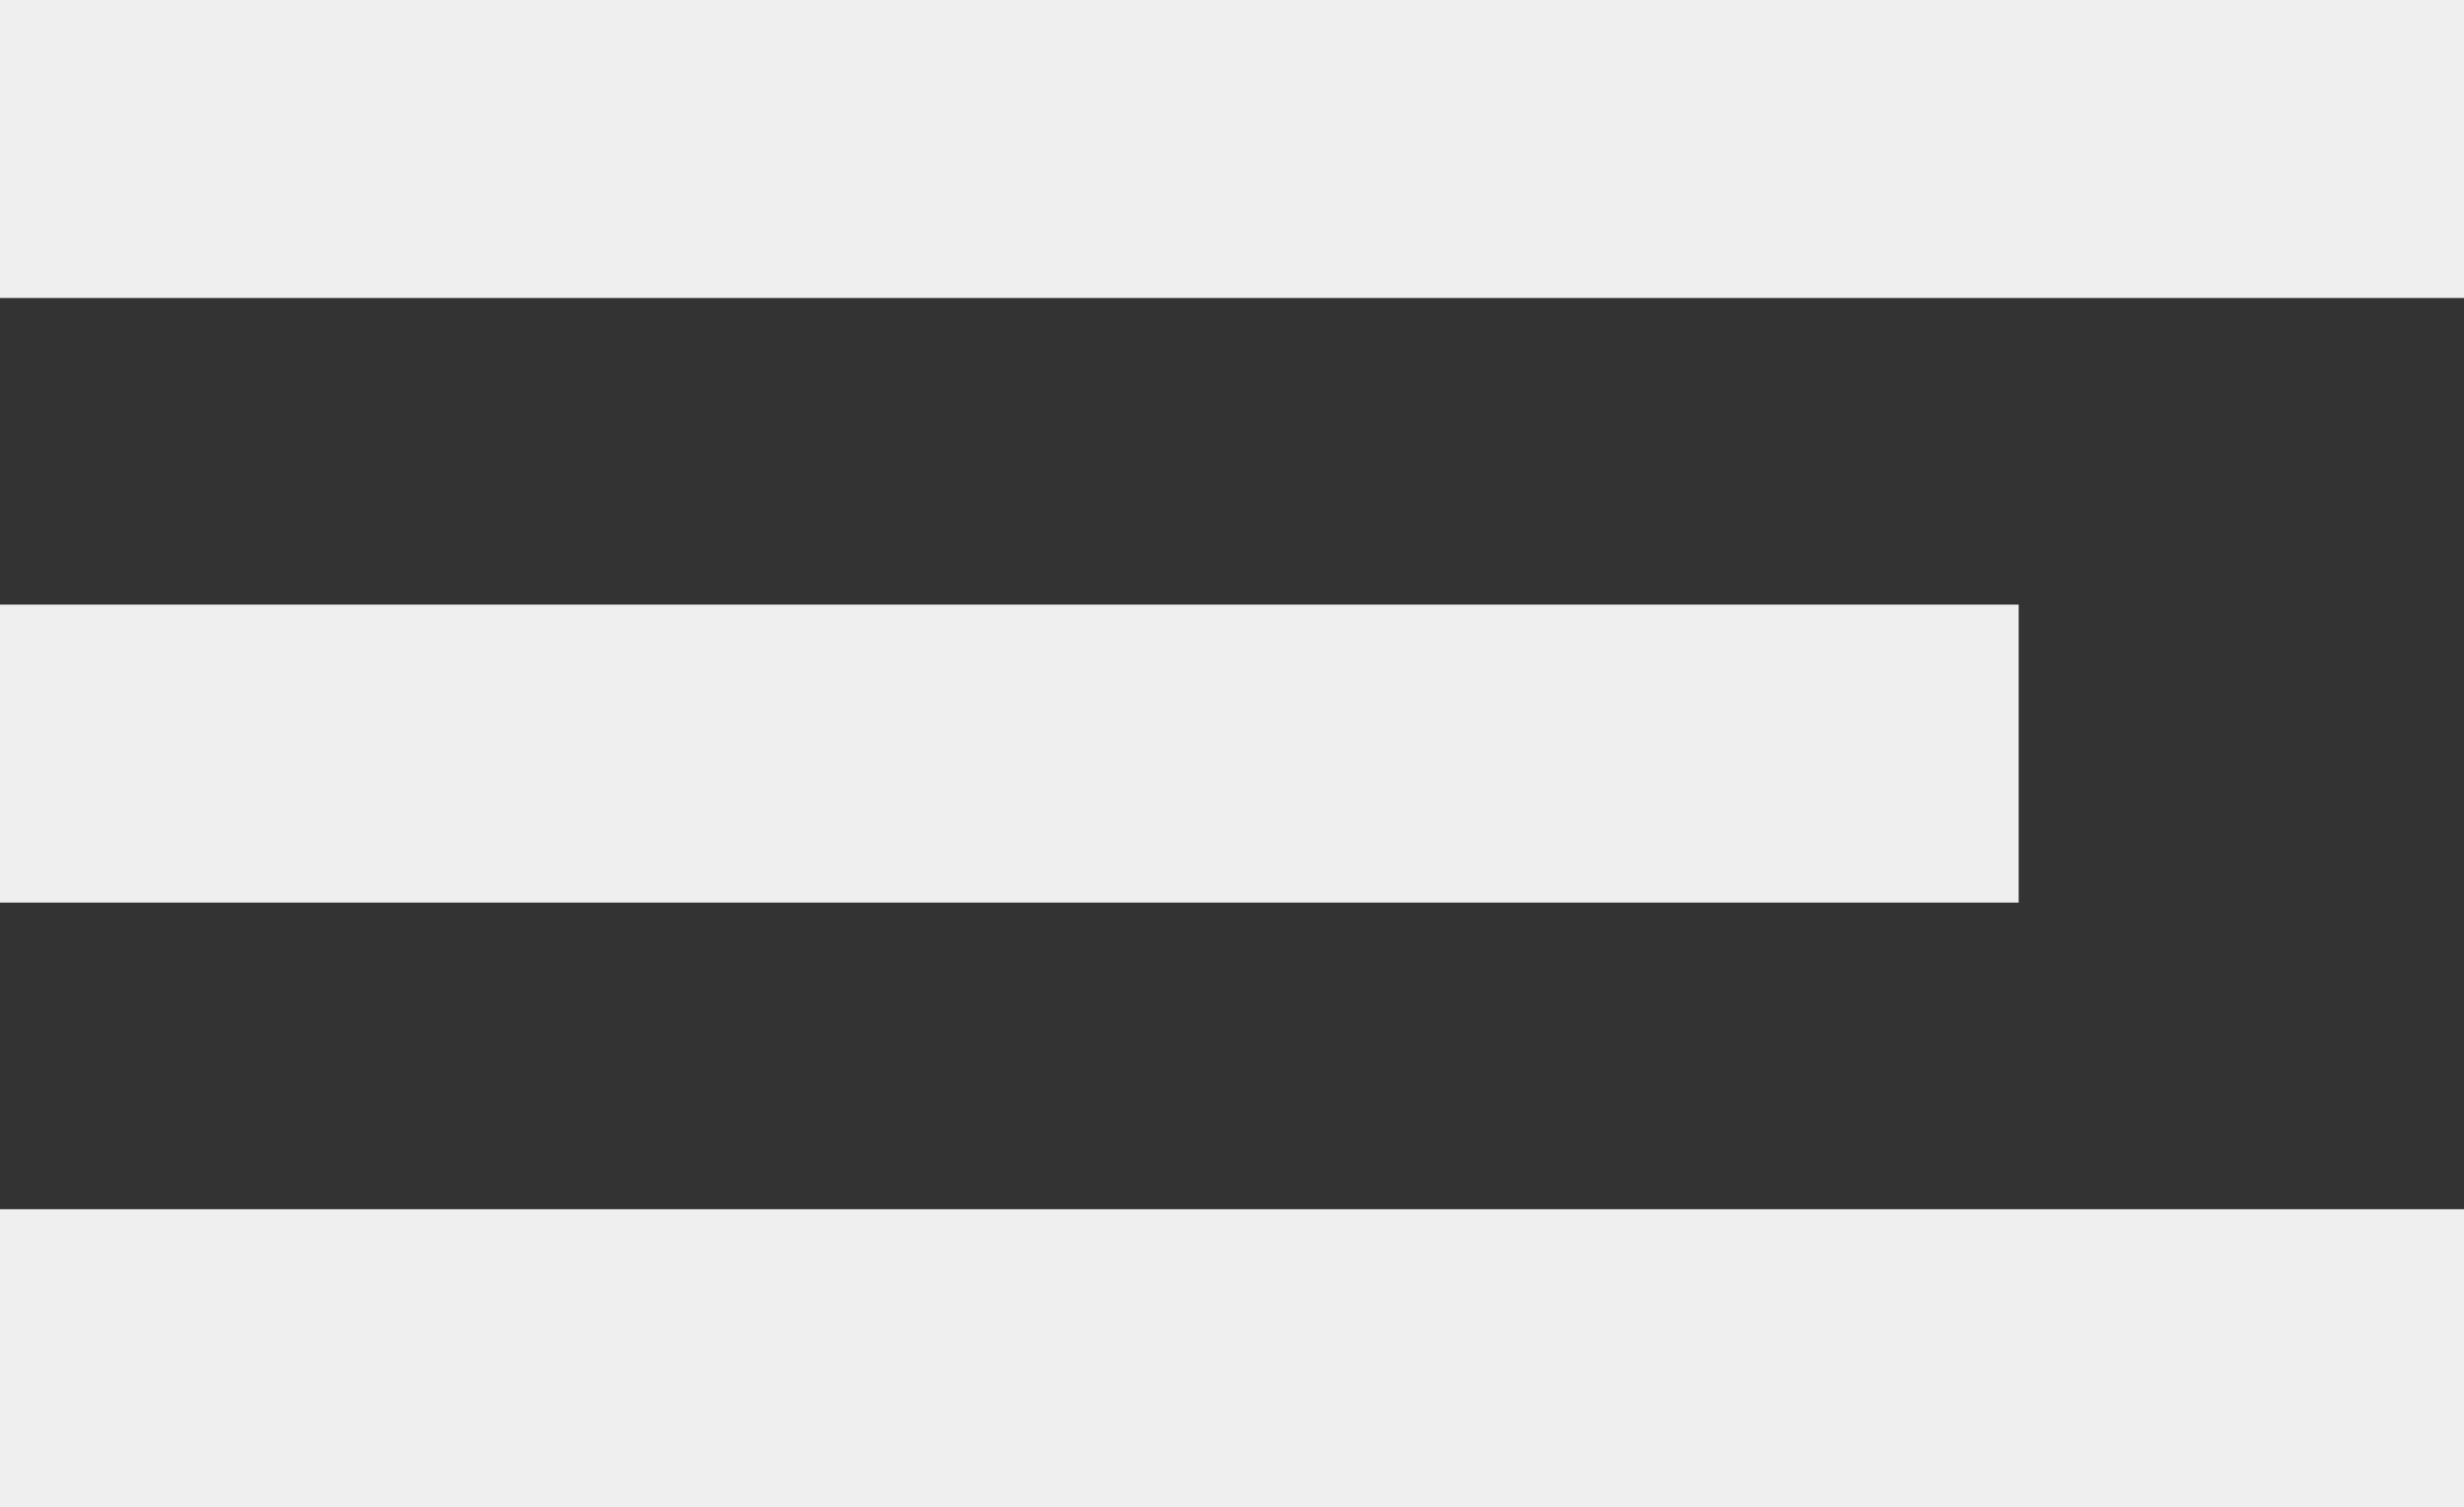
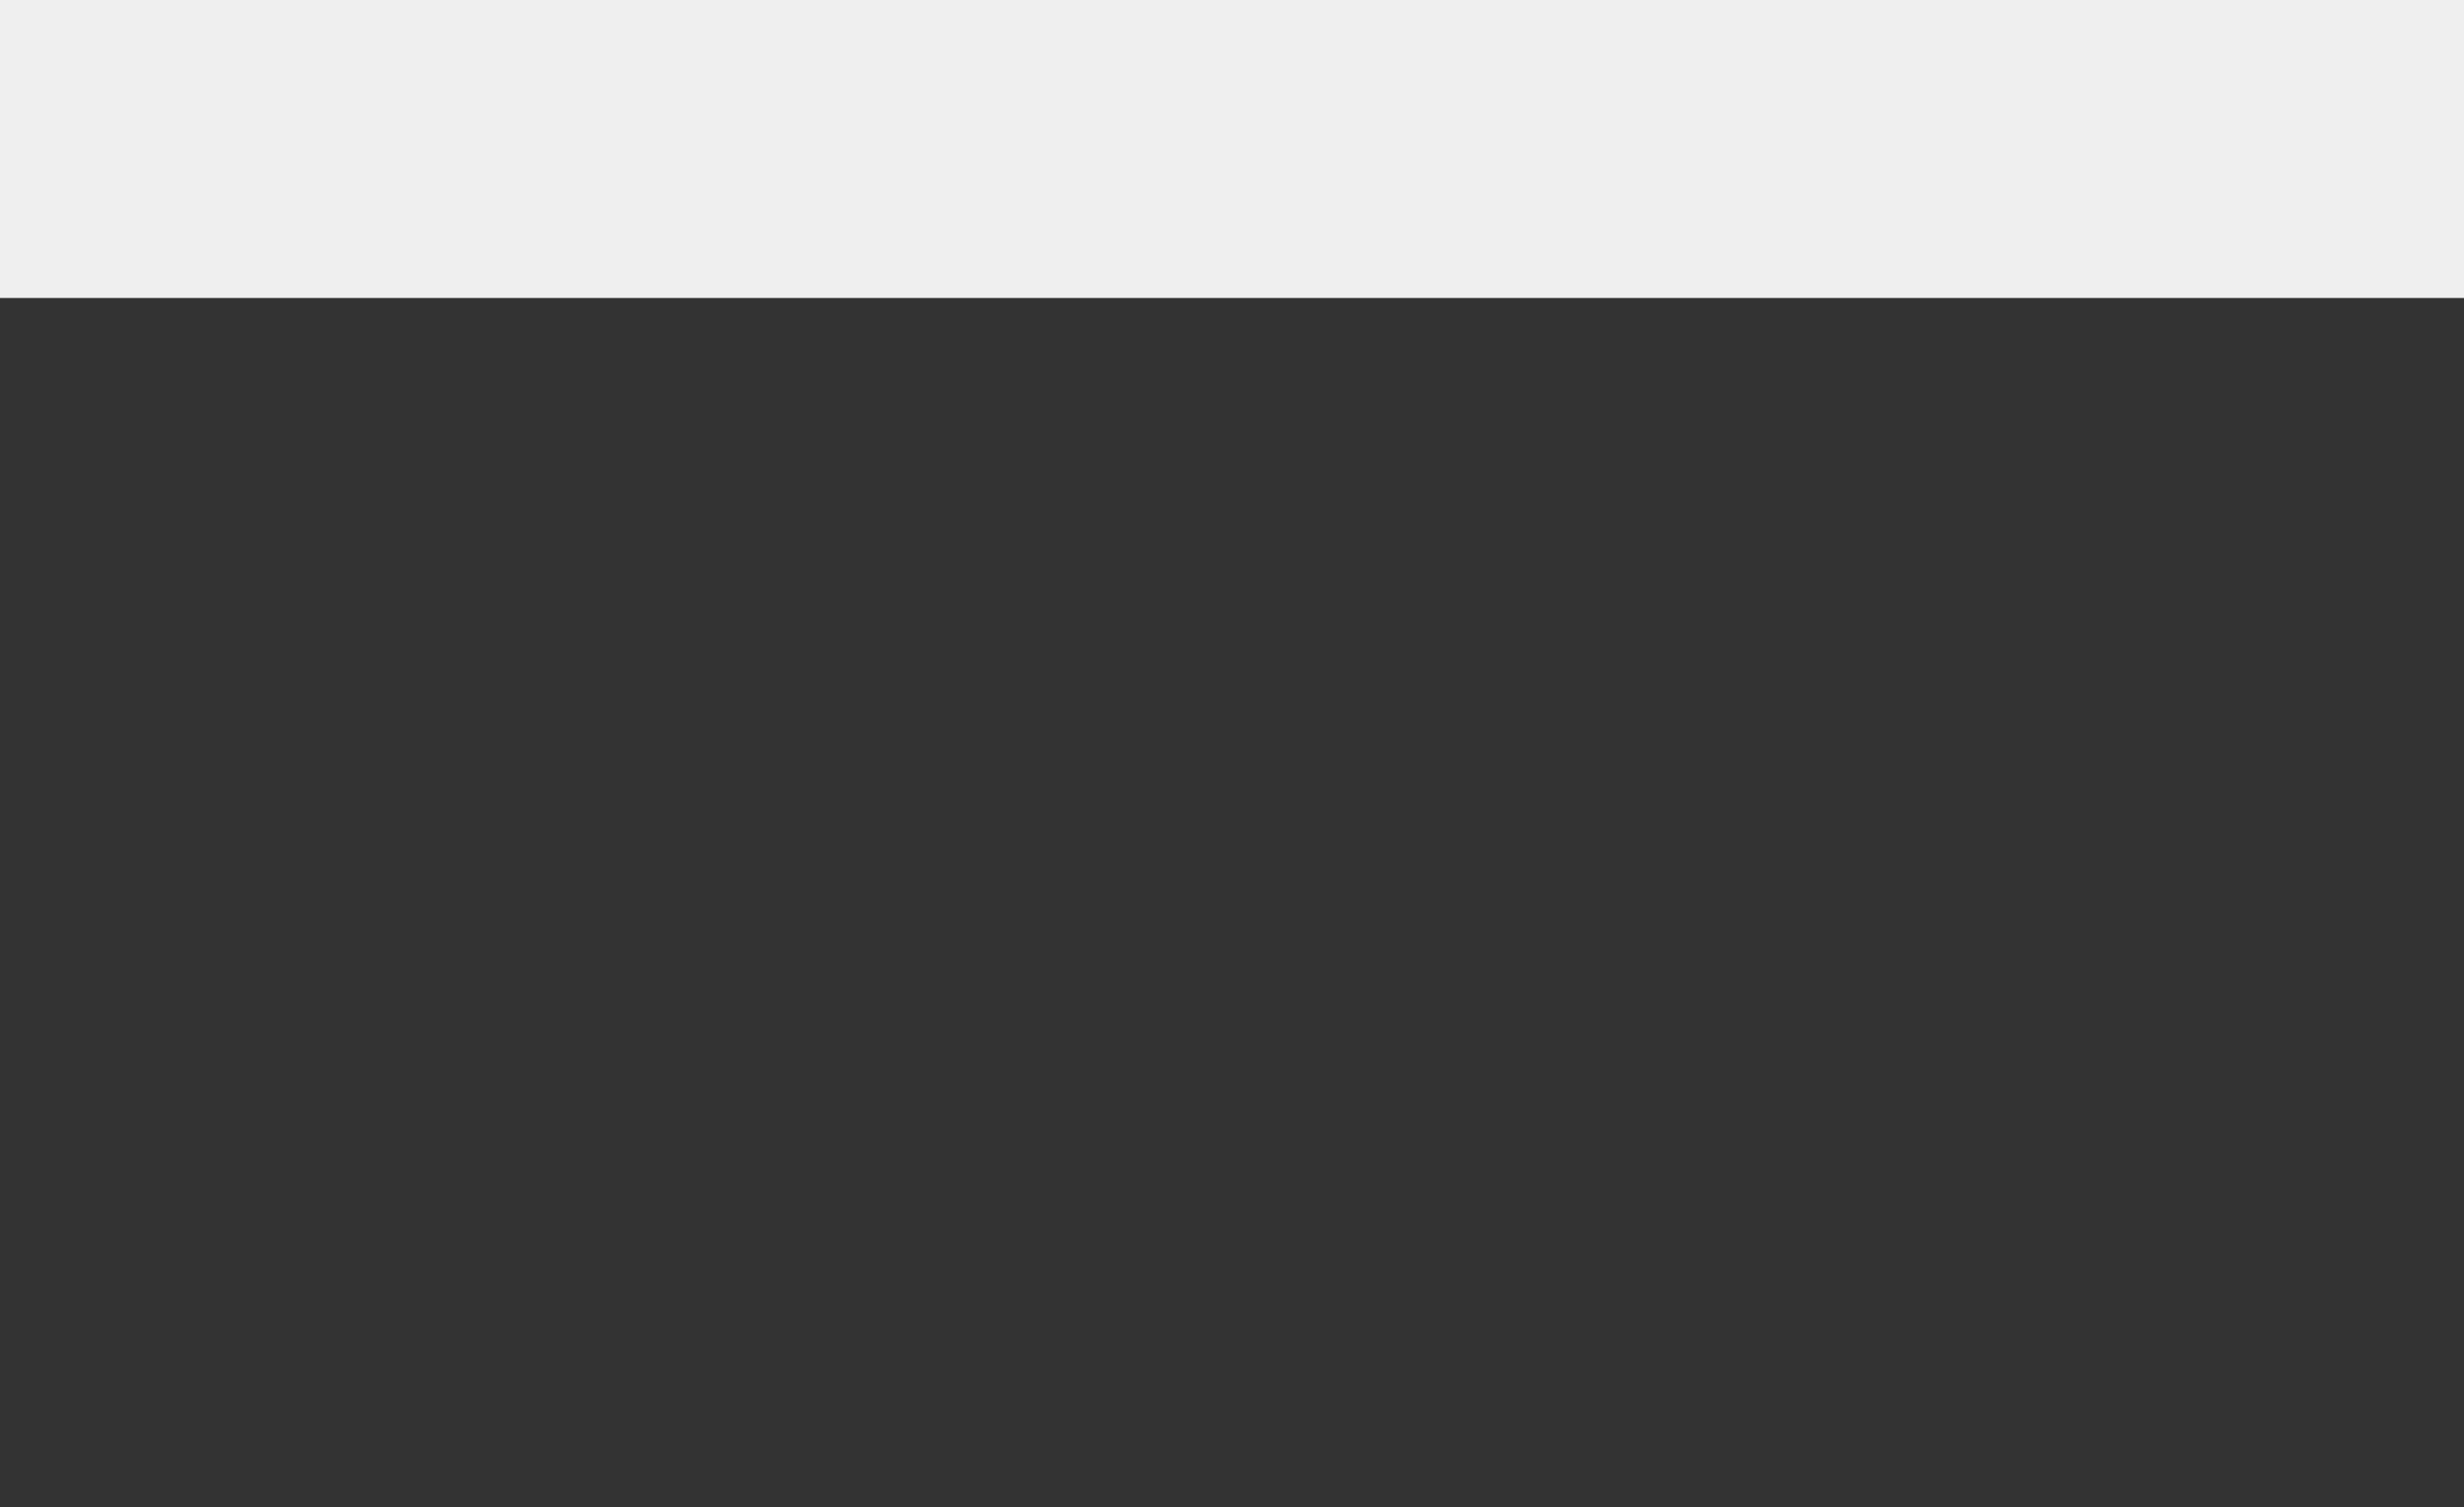
<svg xmlns="http://www.w3.org/2000/svg" width="16.538" height="10.116" viewBox="0 0 16.538 10.116">
  <rect x="0" y="0" width="16.538" height="10.116" fill="#333333" stroke="none" />
  <g transform="translate(-1793.898 -53)">
    <line x2="16.538" transform="translate(1793.898 54)" fill="none" stroke="#fff" stroke-width="2" opacity="0.92" />
-     <line x2="16.538" transform="translate(1793.898 62.116)" fill="none" stroke="#fff" stroke-width="2" opacity="0.92" />
-     <line x2="13.549" transform="translate(1793.898 58.058)" fill="none" stroke="#fff" stroke-width="2" opacity="0.92" />
  </g>
</svg>